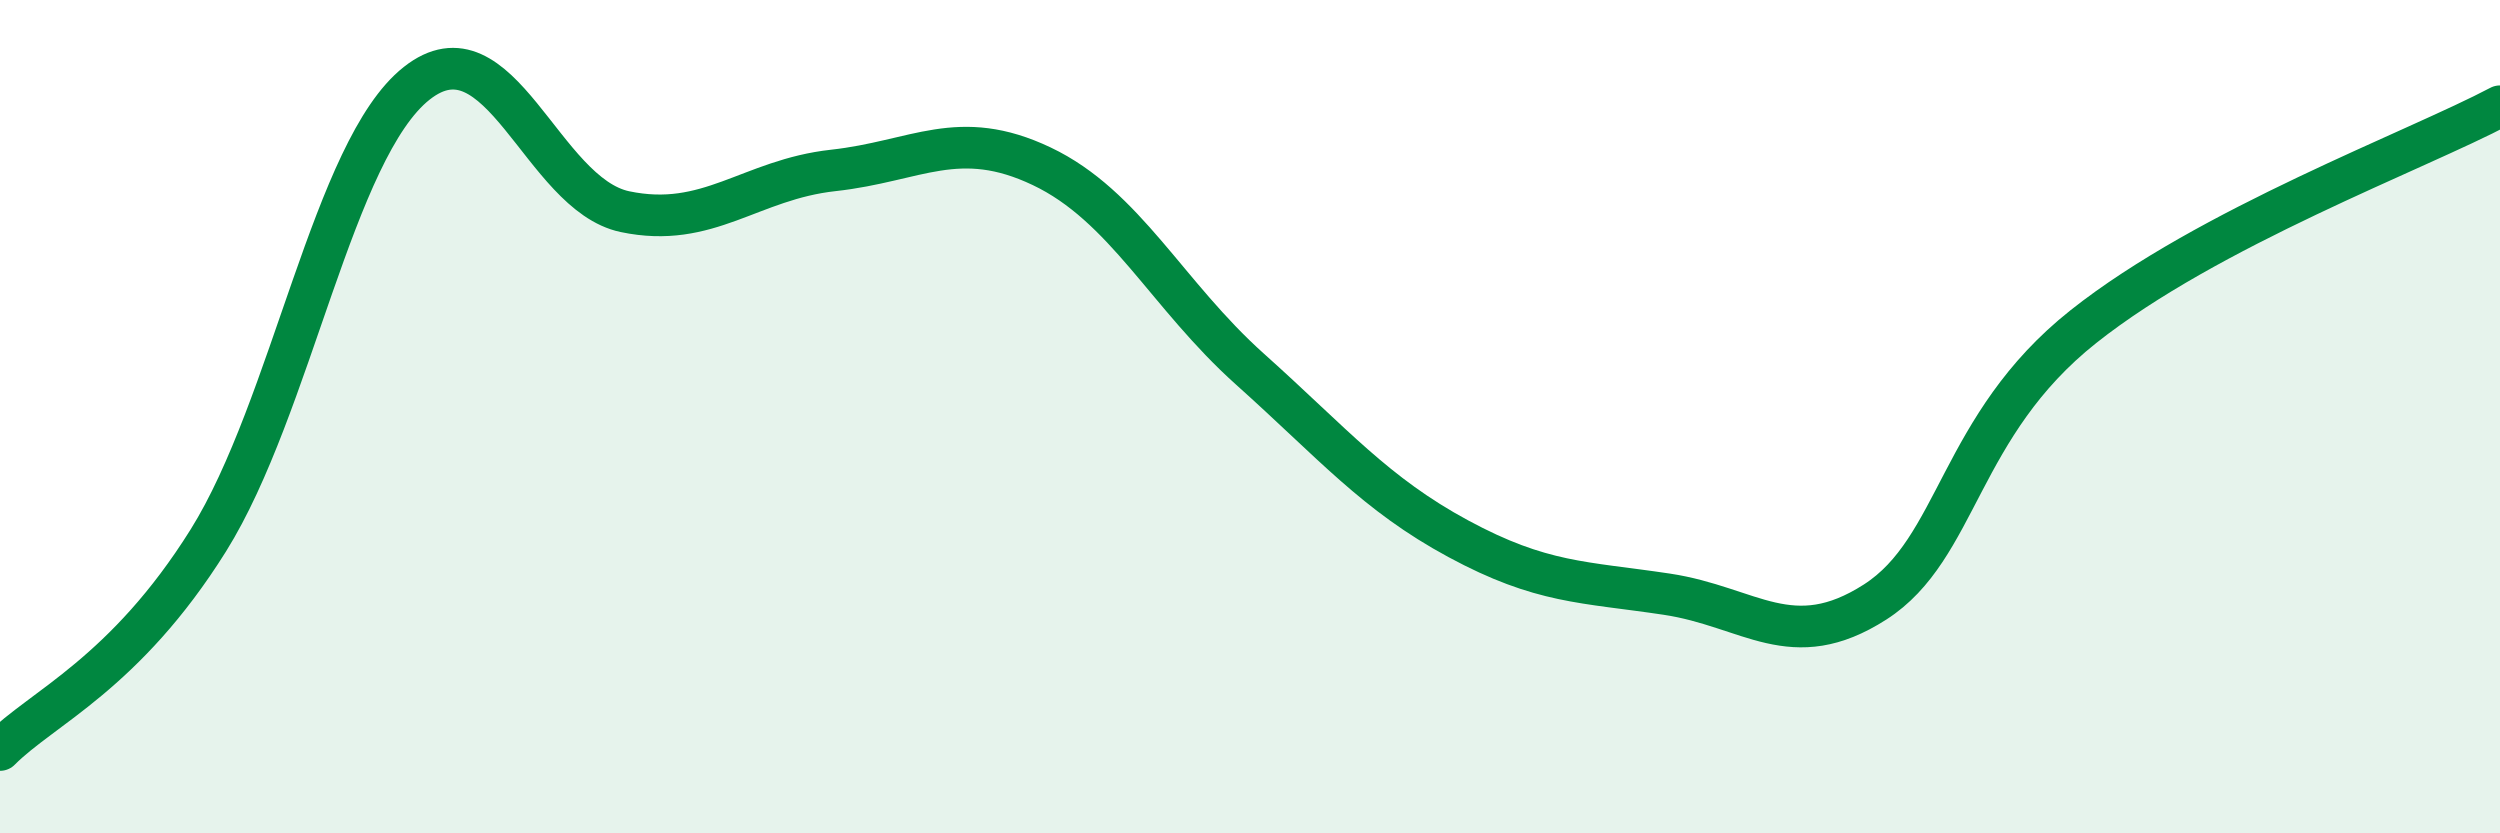
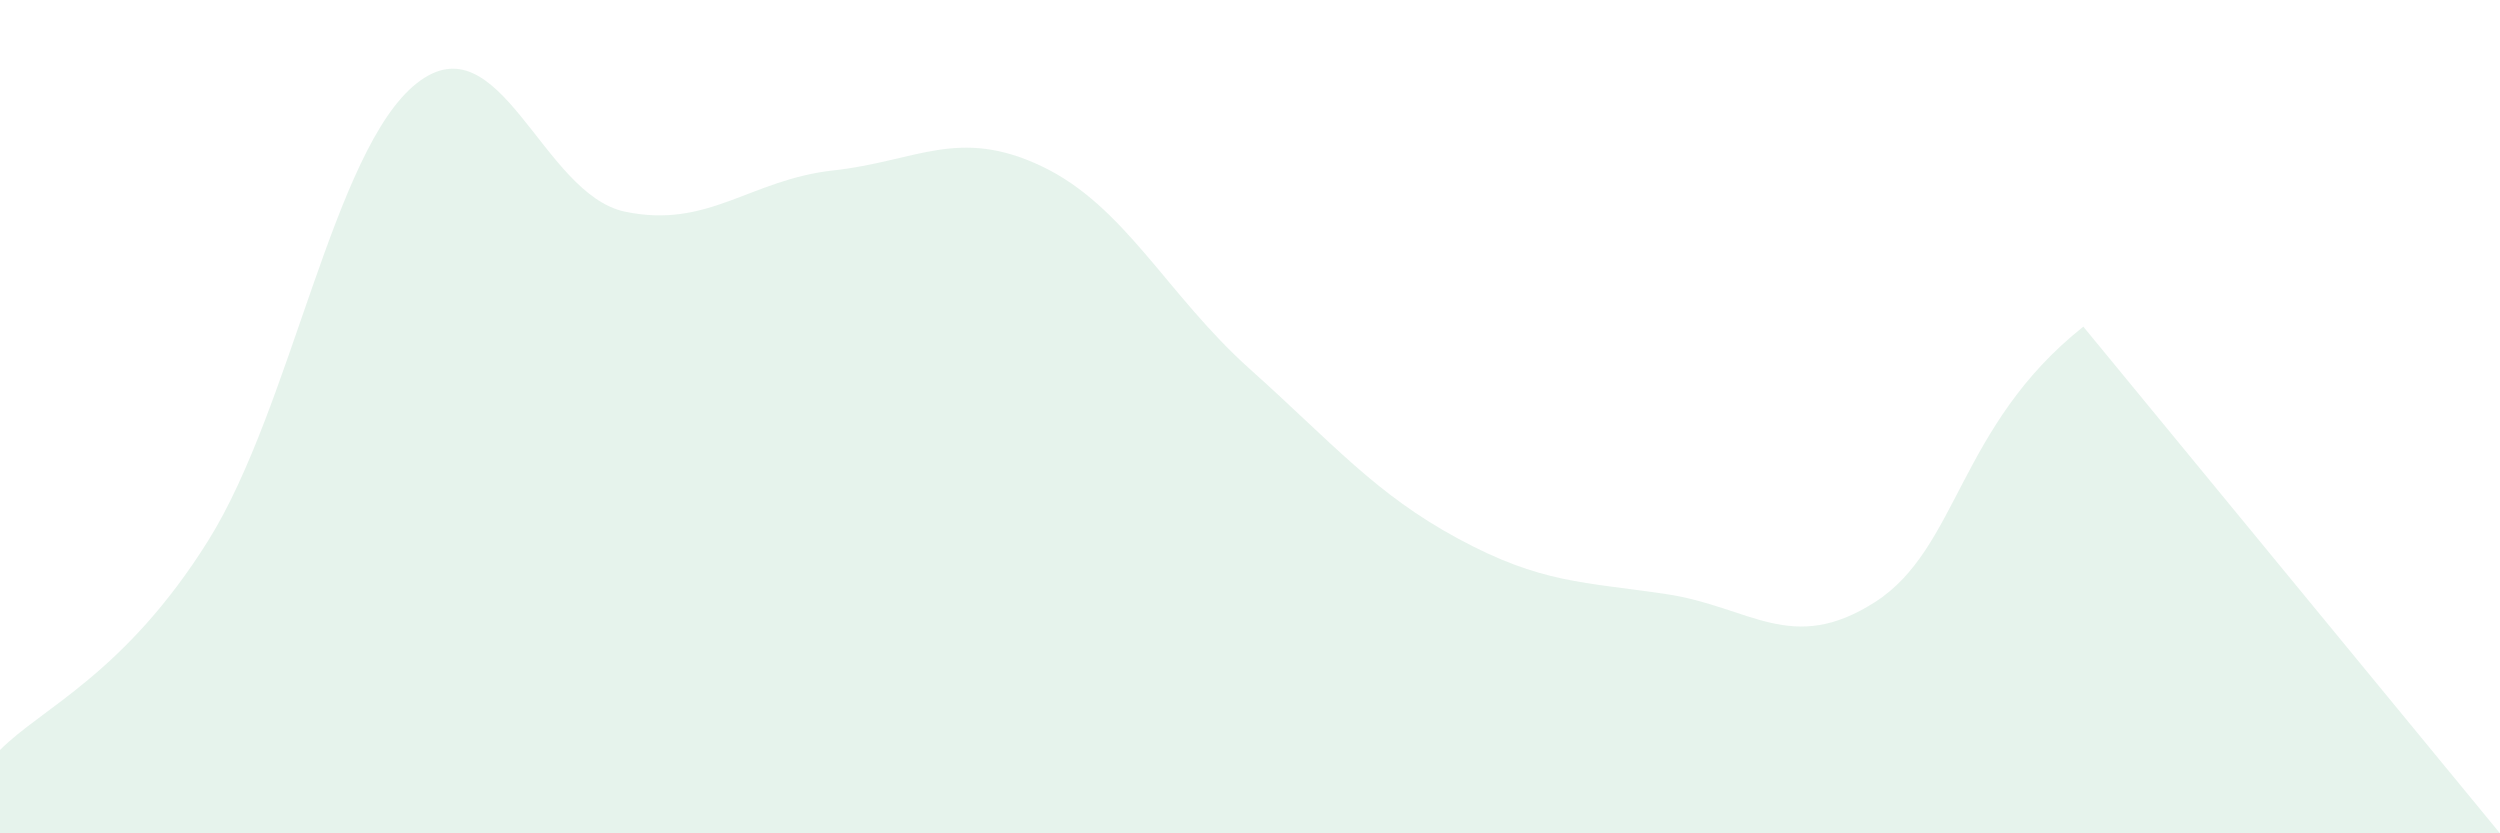
<svg xmlns="http://www.w3.org/2000/svg" width="60" height="20" viewBox="0 0 60 20">
-   <path d="M 0,18 C 1,16.99 3,16.17 5,12.97 C 7,9.77 8,3.58 10,2 C 12,0.42 13,4.66 15,5.08 C 17,5.5 18,4.31 20,4.09 C 22,3.87 23,3.04 25,3.99 C 27,4.94 28,7.07 30,8.86 C 32,10.65 33,11.85 35,12.93 C 37,14.01 38,13.96 40,14.26 C 42,14.56 43,15.73 45,14.45 C 47,13.17 47,10.22 50,7.84 C 53,5.46 58,3.61 60,2.55L60 20L0 20Z" fill="#008740" opacity="0.1" stroke-linecap="round" stroke-linejoin="round" />
-   <path d="M 0,18 C 1,16.99 3,16.17 5,12.97 C 7,9.77 8,3.58 10,2 C 12,0.42 13,4.66 15,5.08 C 17,5.5 18,4.31 20,4.09 C 22,3.87 23,3.04 25,3.99 C 27,4.94 28,7.07 30,8.86 C 32,10.65 33,11.85 35,12.93 C 37,14.01 38,13.96 40,14.26 C 42,14.56 43,15.73 45,14.45 C 47,13.17 47,10.22 50,7.84 C 53,5.46 58,3.61 60,2.55" stroke="#008740" stroke-width="1" fill="none" stroke-linecap="round" stroke-linejoin="round" />
+   <path d="M 0,18 C 1,16.99 3,16.17 5,12.97 C 7,9.77 8,3.58 10,2 C 12,0.42 13,4.66 15,5.08 C 17,5.5 18,4.31 20,4.09 C 22,3.87 23,3.04 25,3.99 C 27,4.94 28,7.07 30,8.86 C 32,10.65 33,11.85 35,12.93 C 37,14.01 38,13.96 40,14.26 C 42,14.56 43,15.73 45,14.45 C 47,13.17 47,10.22 50,7.84 L60 20L0 20Z" fill="#008740" opacity="0.1" stroke-linecap="round" stroke-linejoin="round" />
</svg>